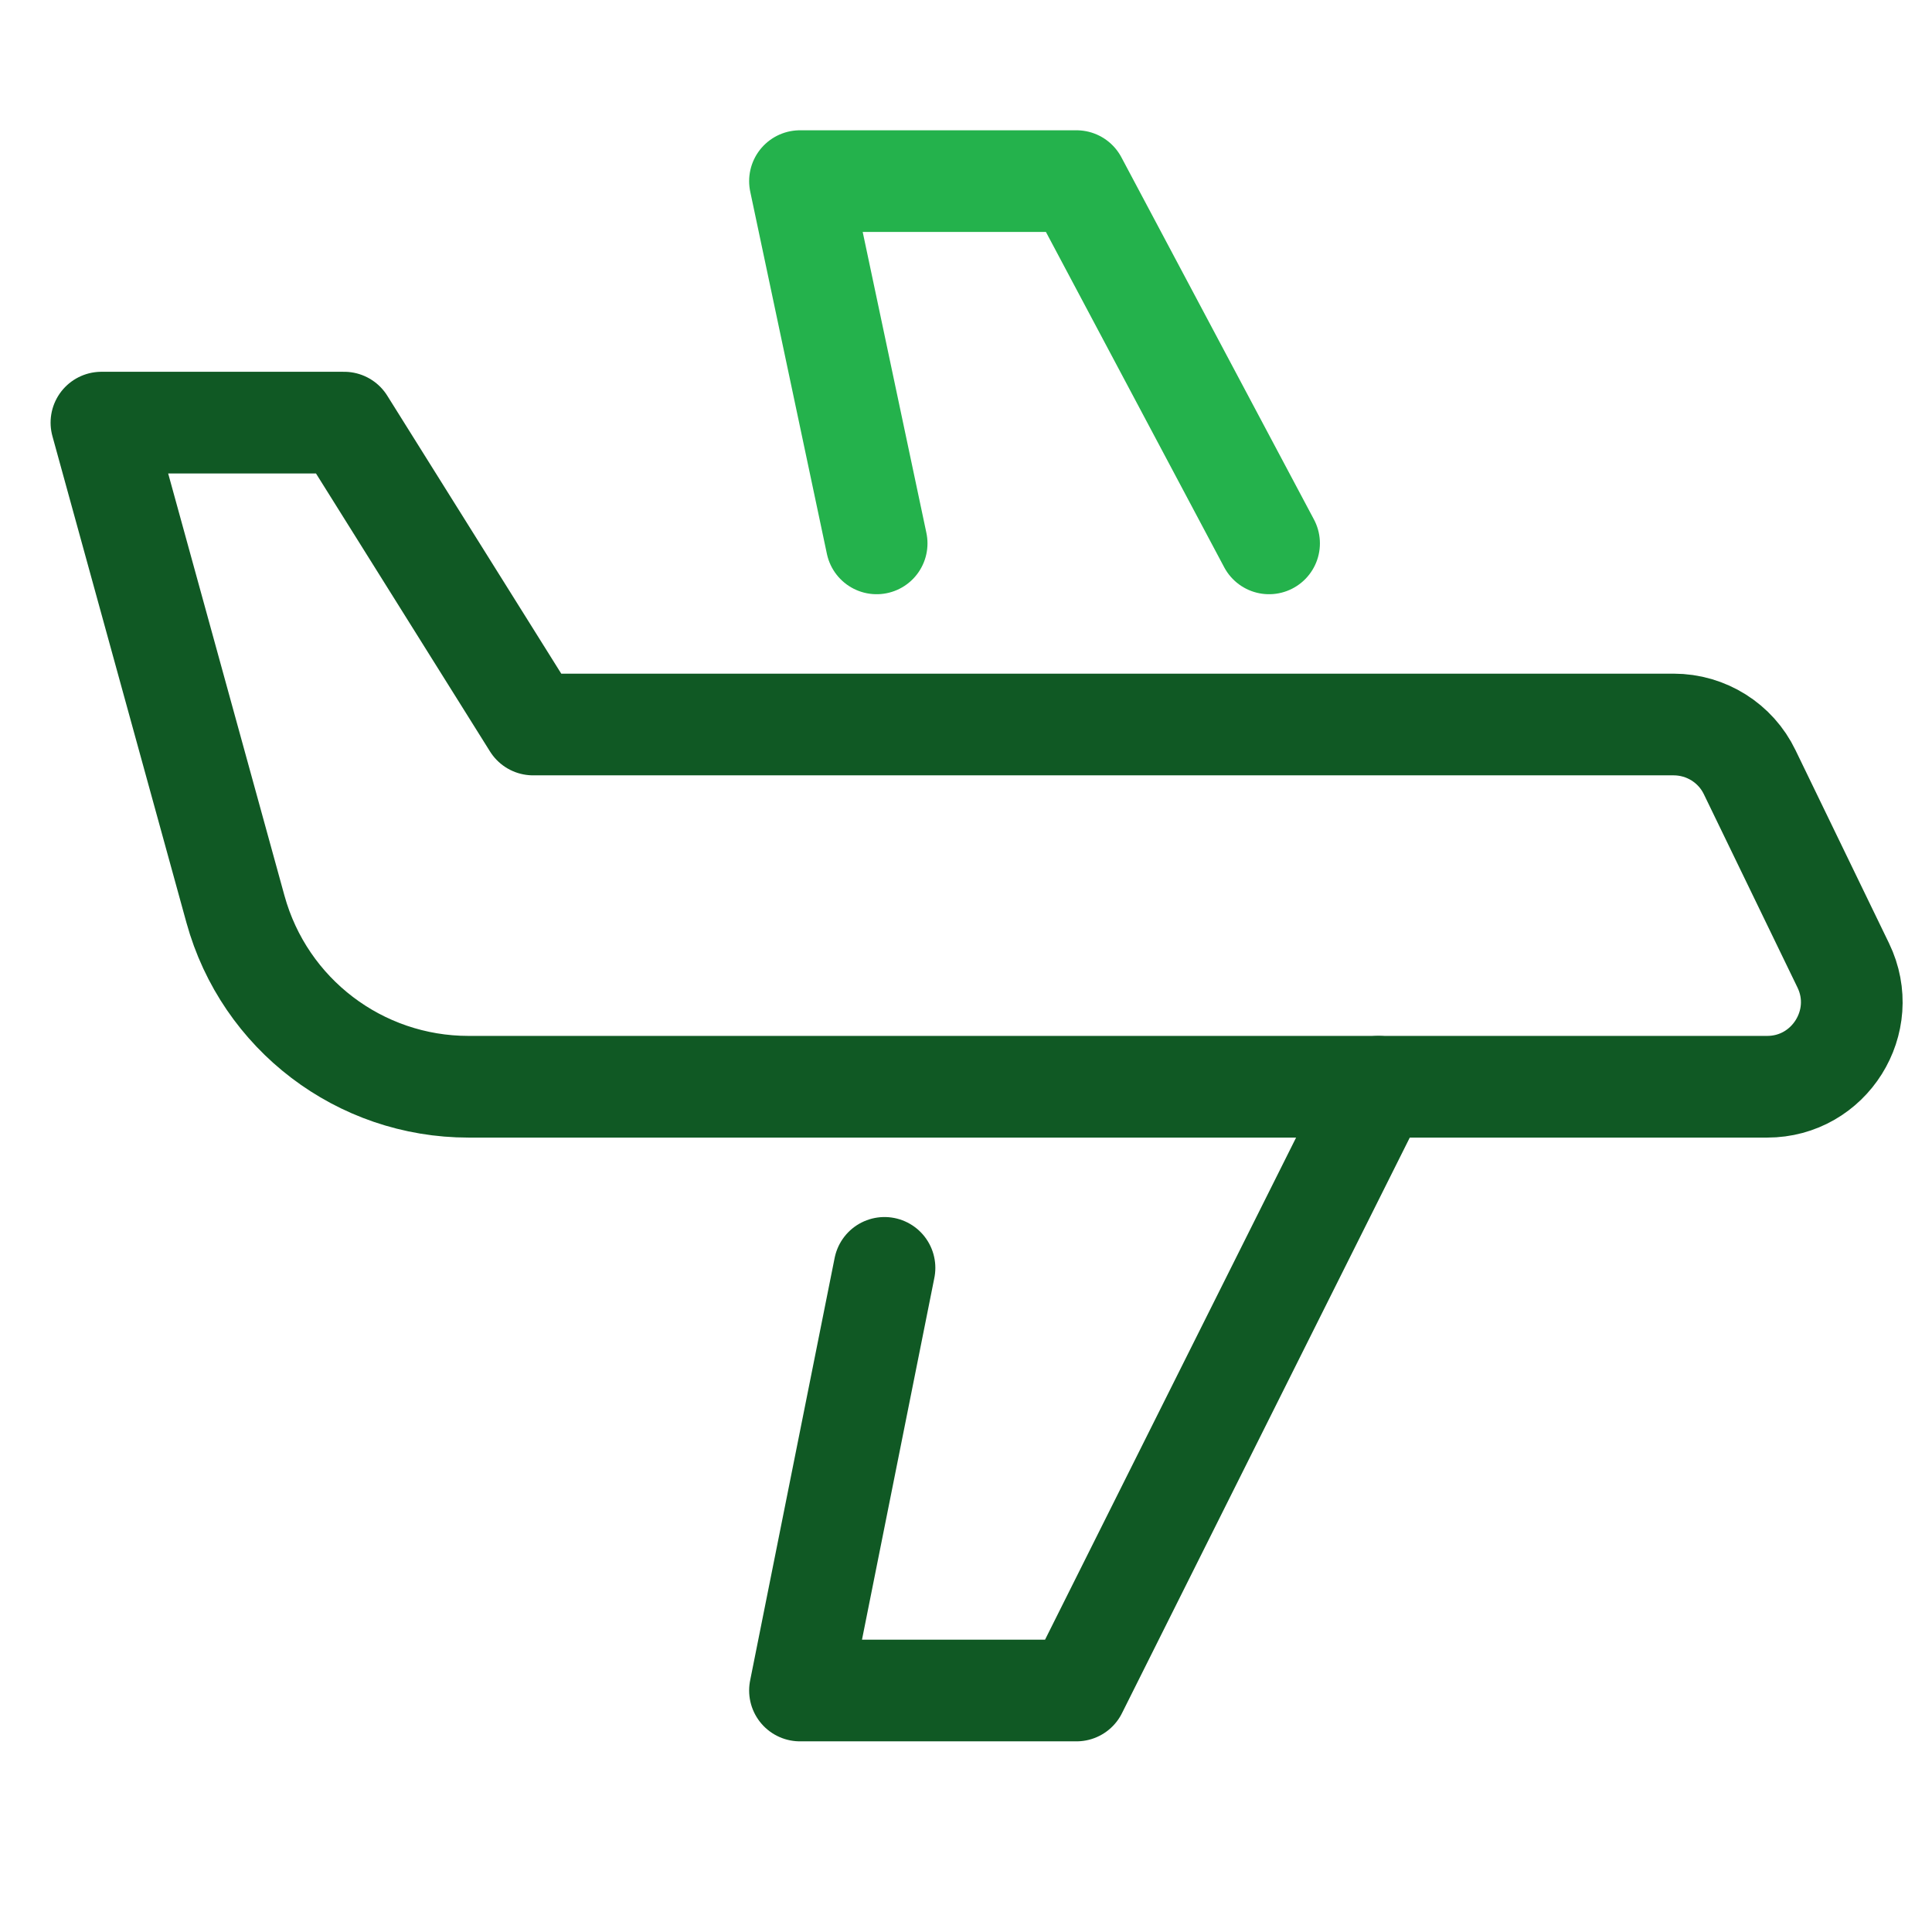
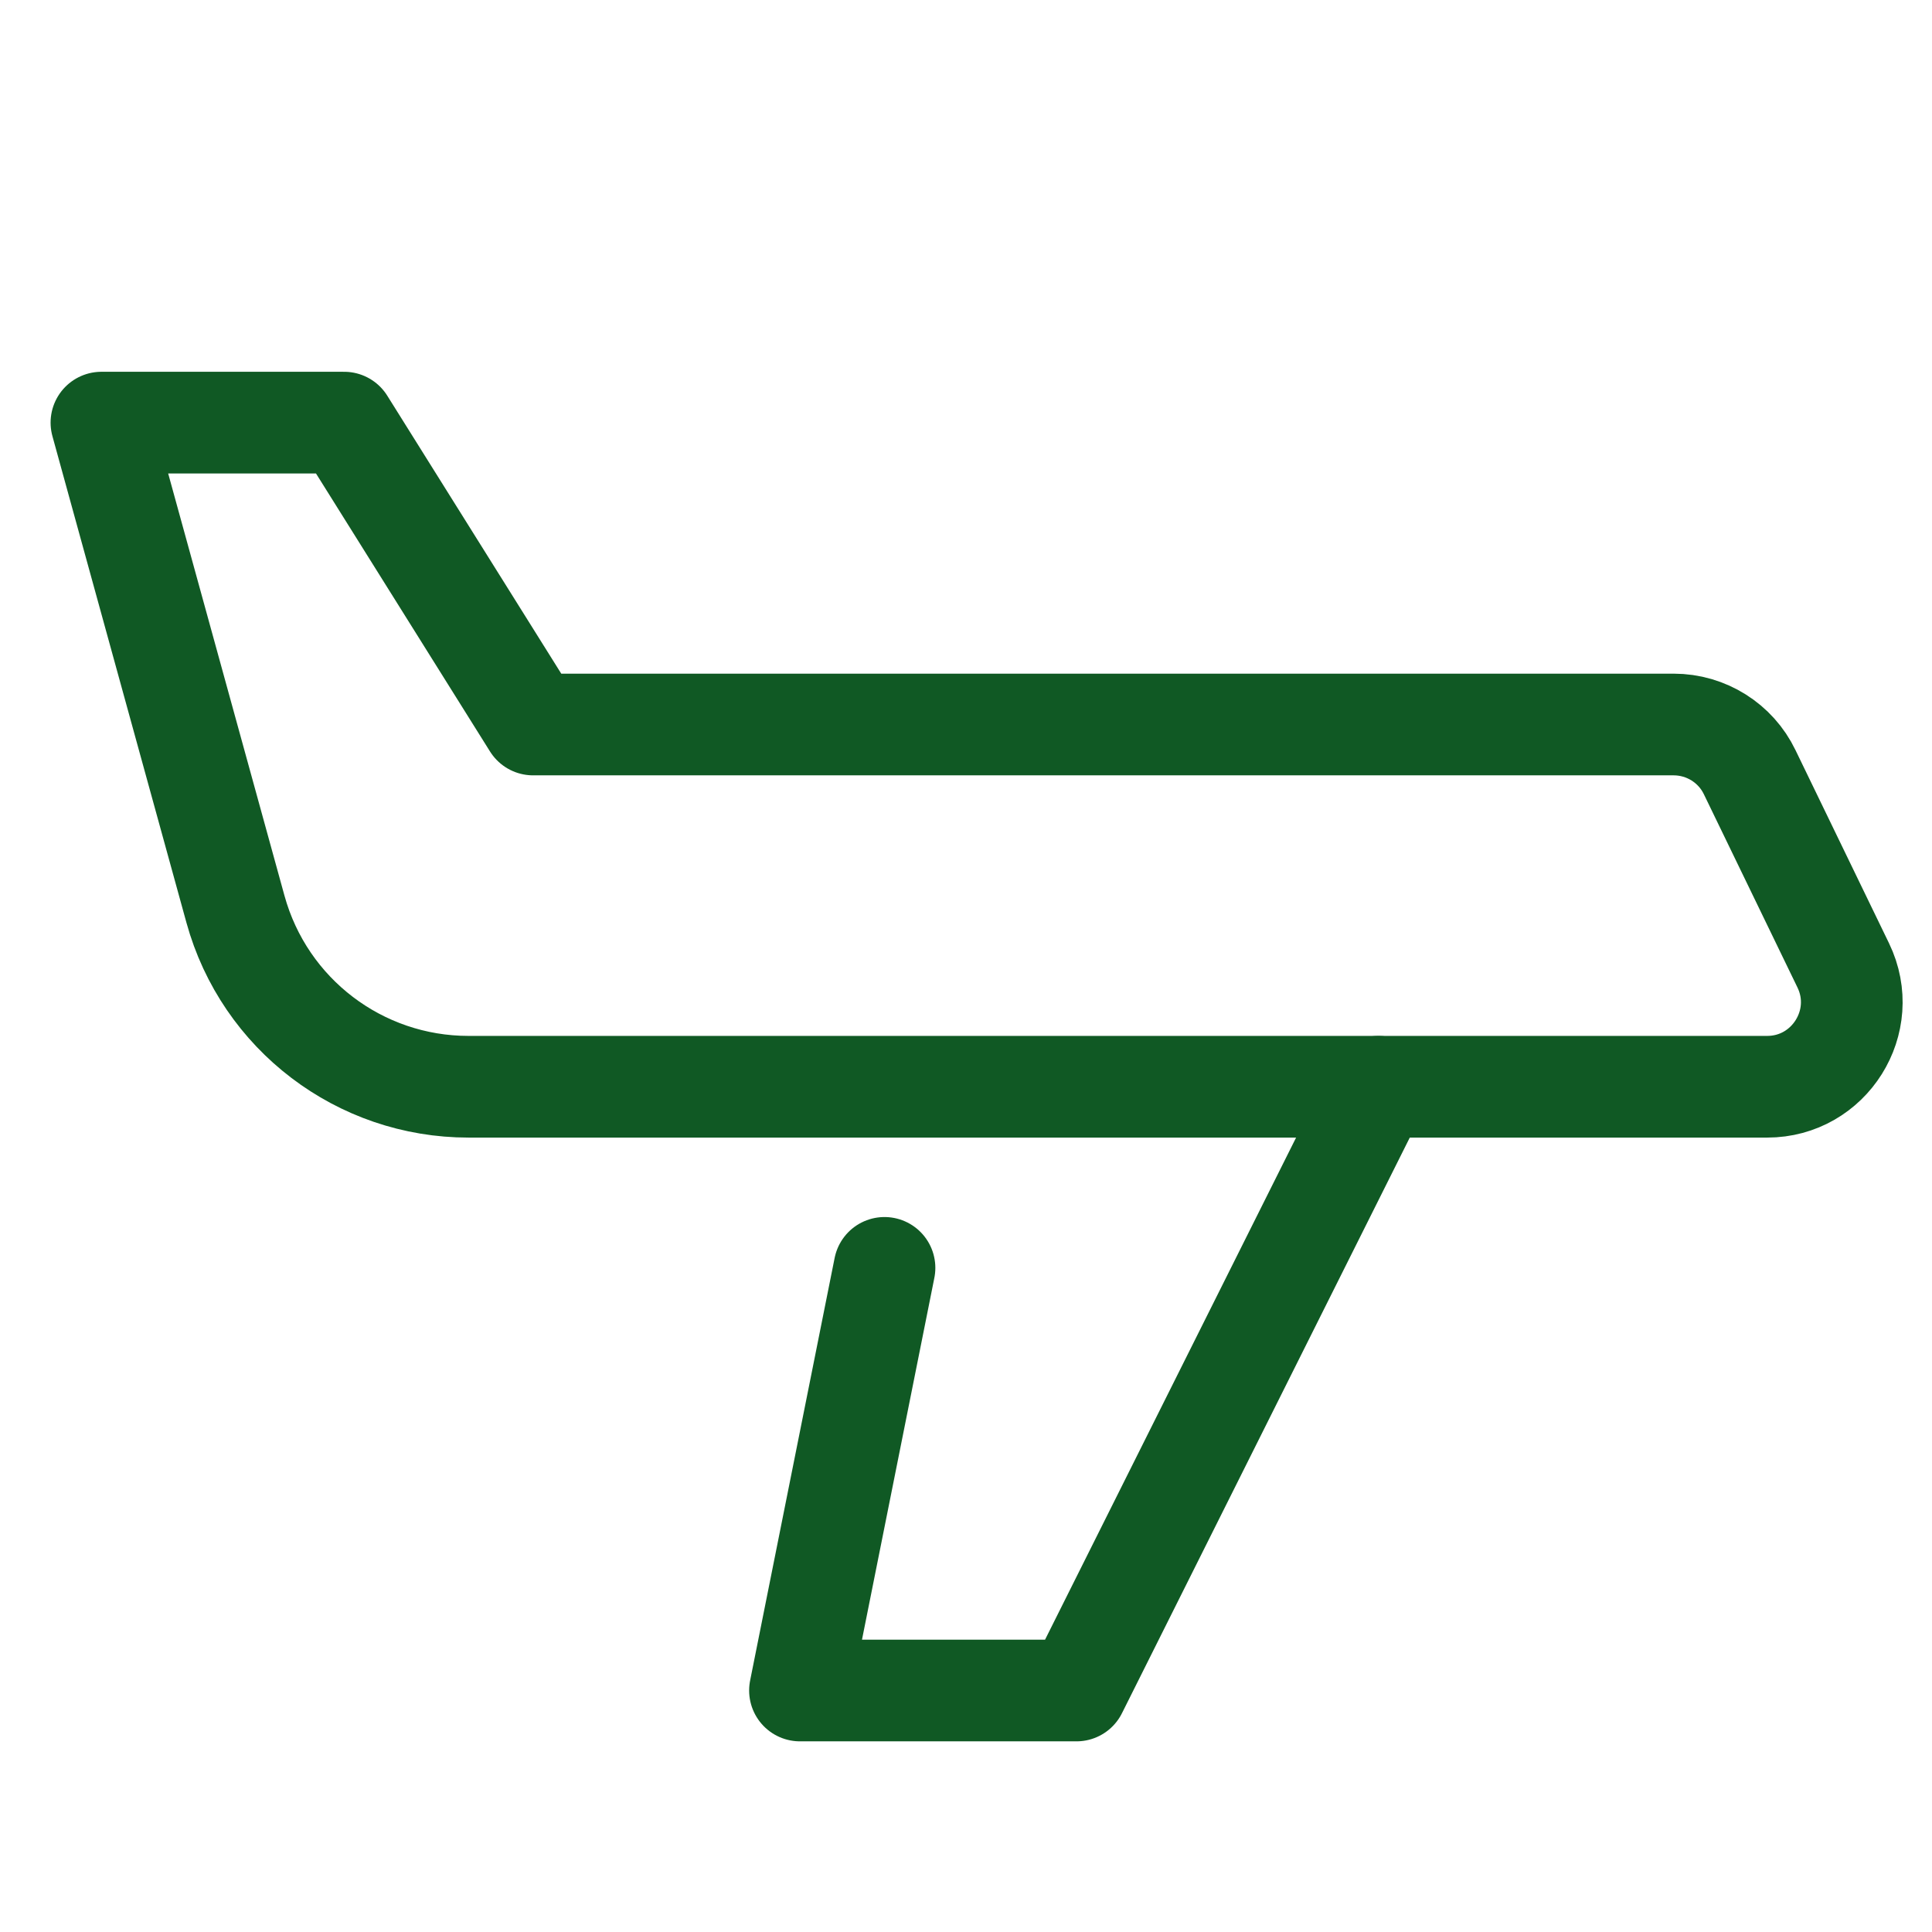
<svg xmlns="http://www.w3.org/2000/svg" width="76" height="76" viewBox="0 0 76 76" fill="none">
  <path d="M18.43 42.75H69.516C71.963 42.75 73.578 40.185 72.509 37.976L68.828 30.376C68.281 29.236 67.118 28.5 65.835 28.5H20.971L13.538 16.625H3.99L9.263 35.767C10.403 39.9 14.155 42.75 18.43 42.75Z" stroke="#105924" stroke-width="4" stroke-miterlimit="10" stroke-linecap="round" stroke-linejoin="round" />
  <path d="M34.794 49.875L31.469 66.5H42.346L54.221 42.75" stroke="#105924" stroke-width="4" stroke-miterlimit="10" stroke-linecap="round" stroke-linejoin="round" />
-   <path d="M49.922 21.375L42.346 7.125H31.469L34.485 21.375" stroke="#24B24C" stroke-width="4" stroke-miterlimit="10" stroke-linecap="round" stroke-linejoin="round" />
</svg>